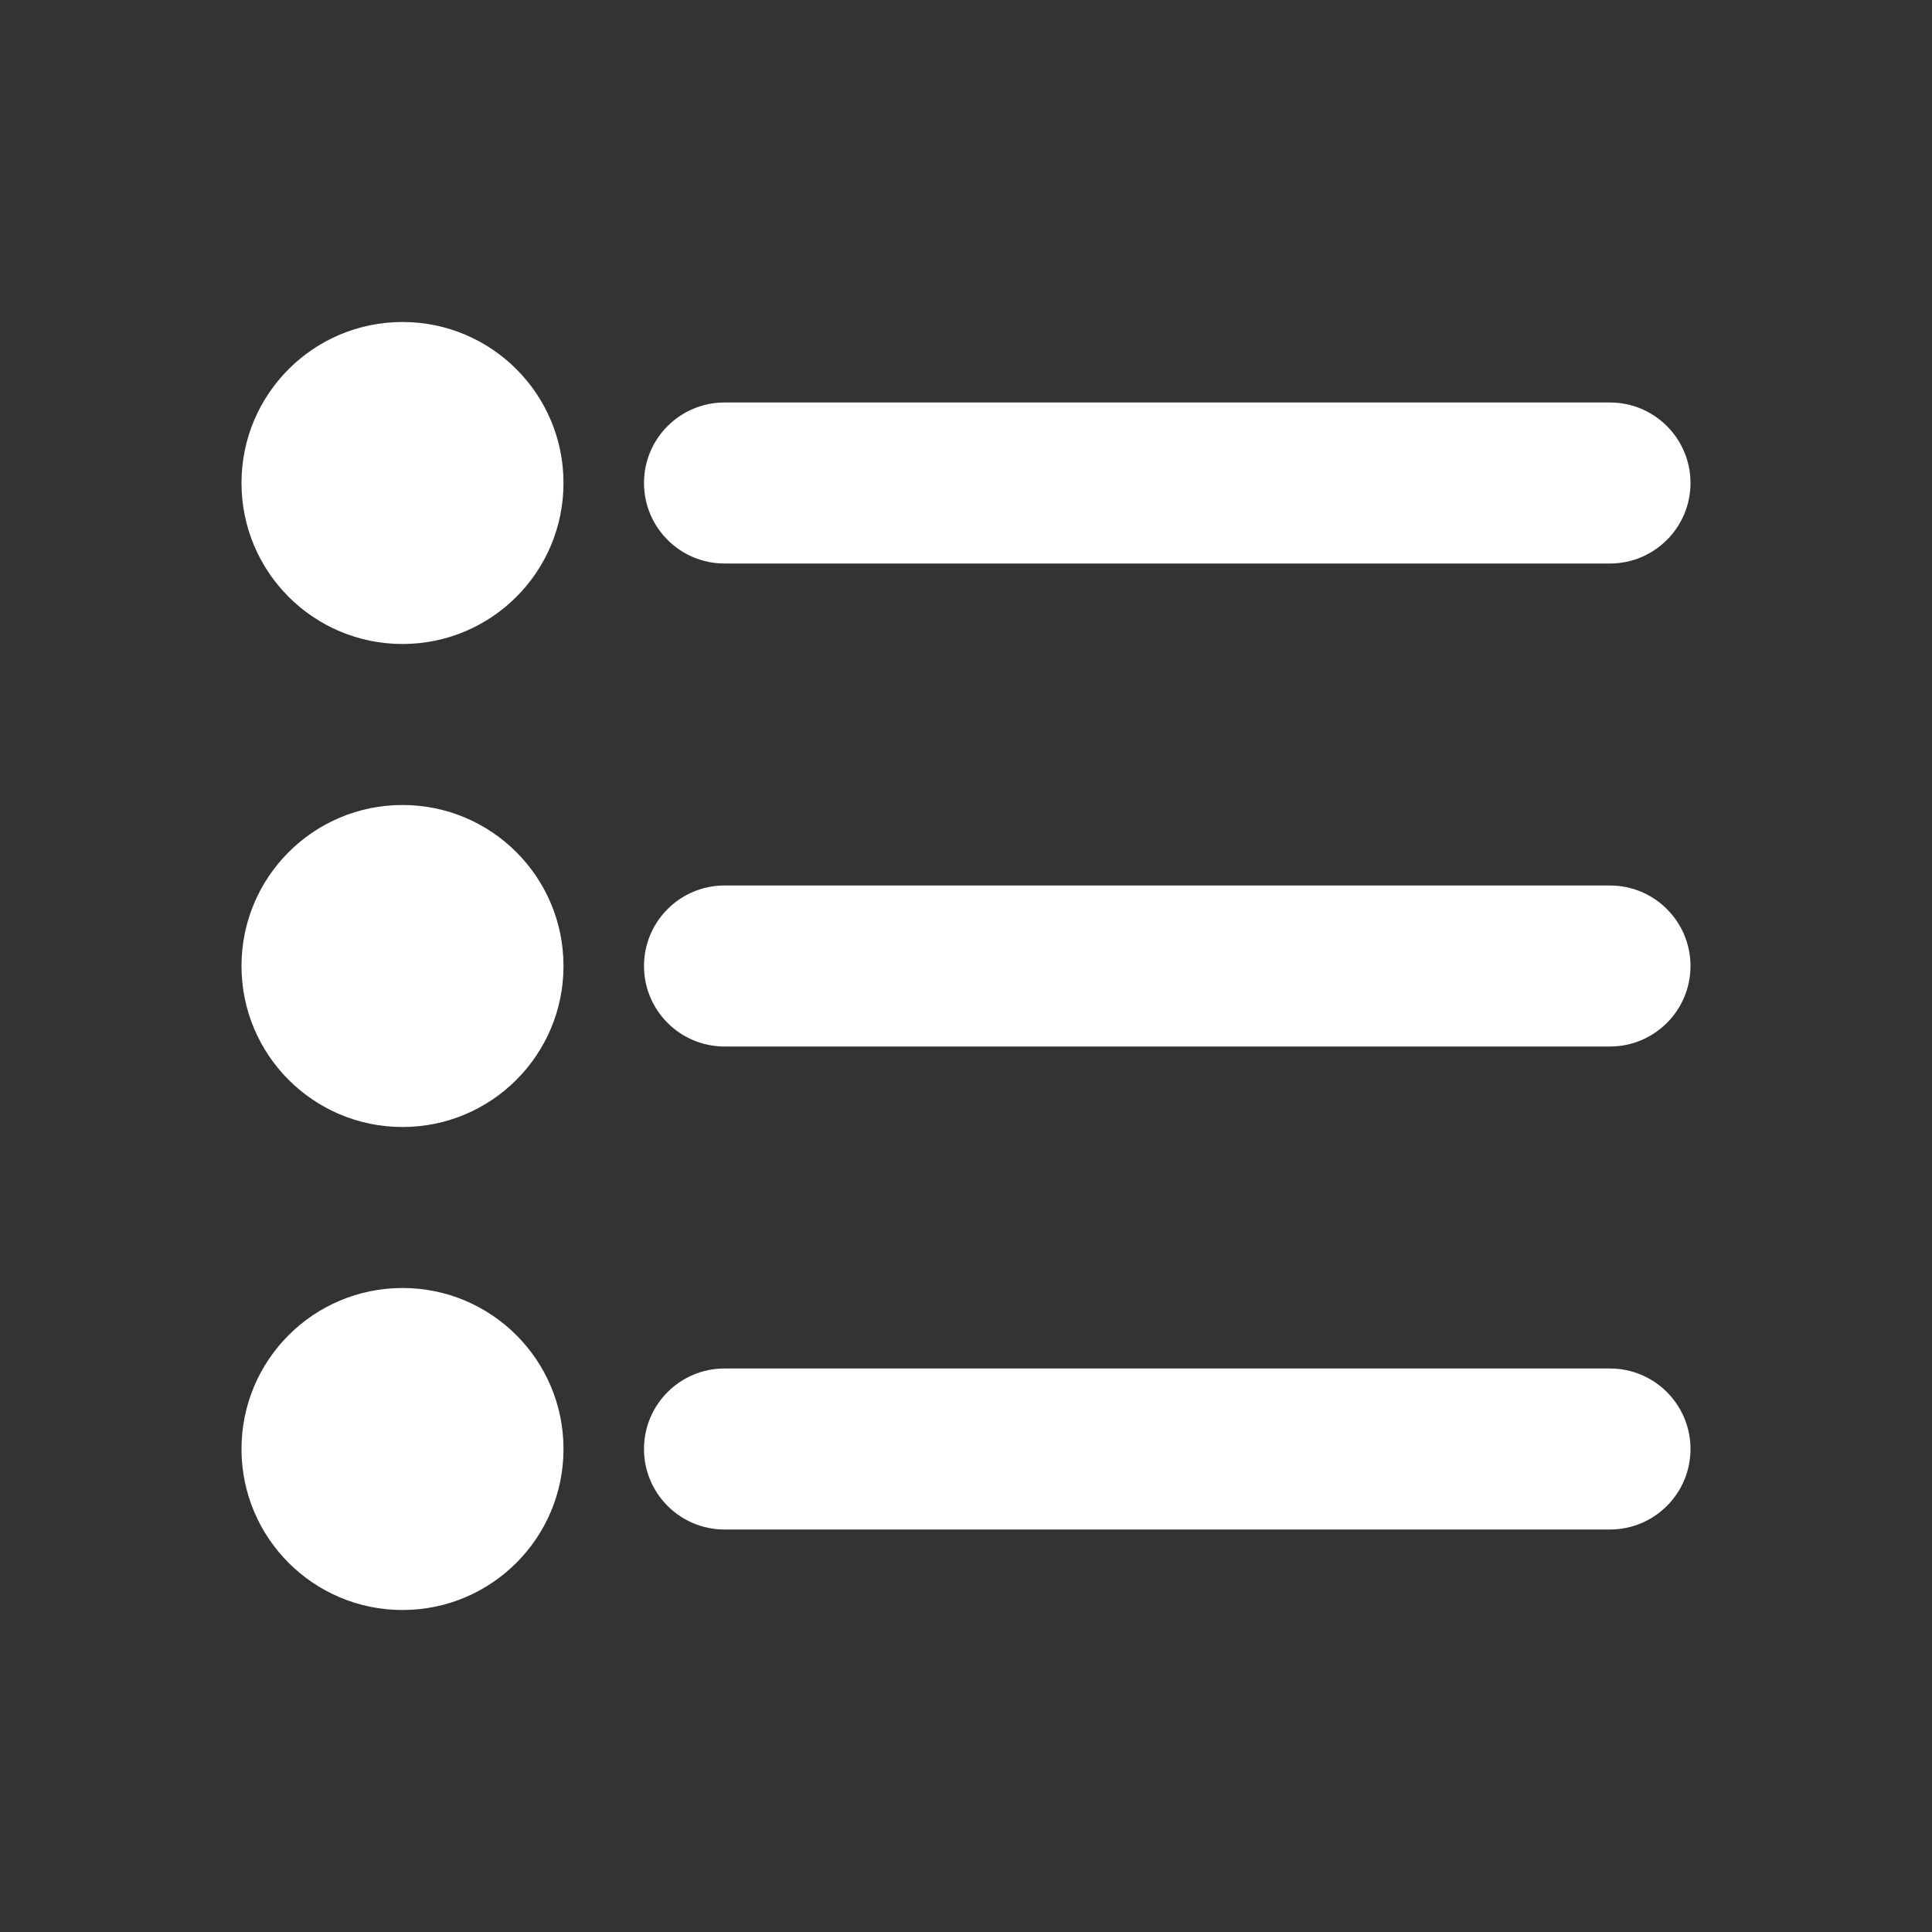
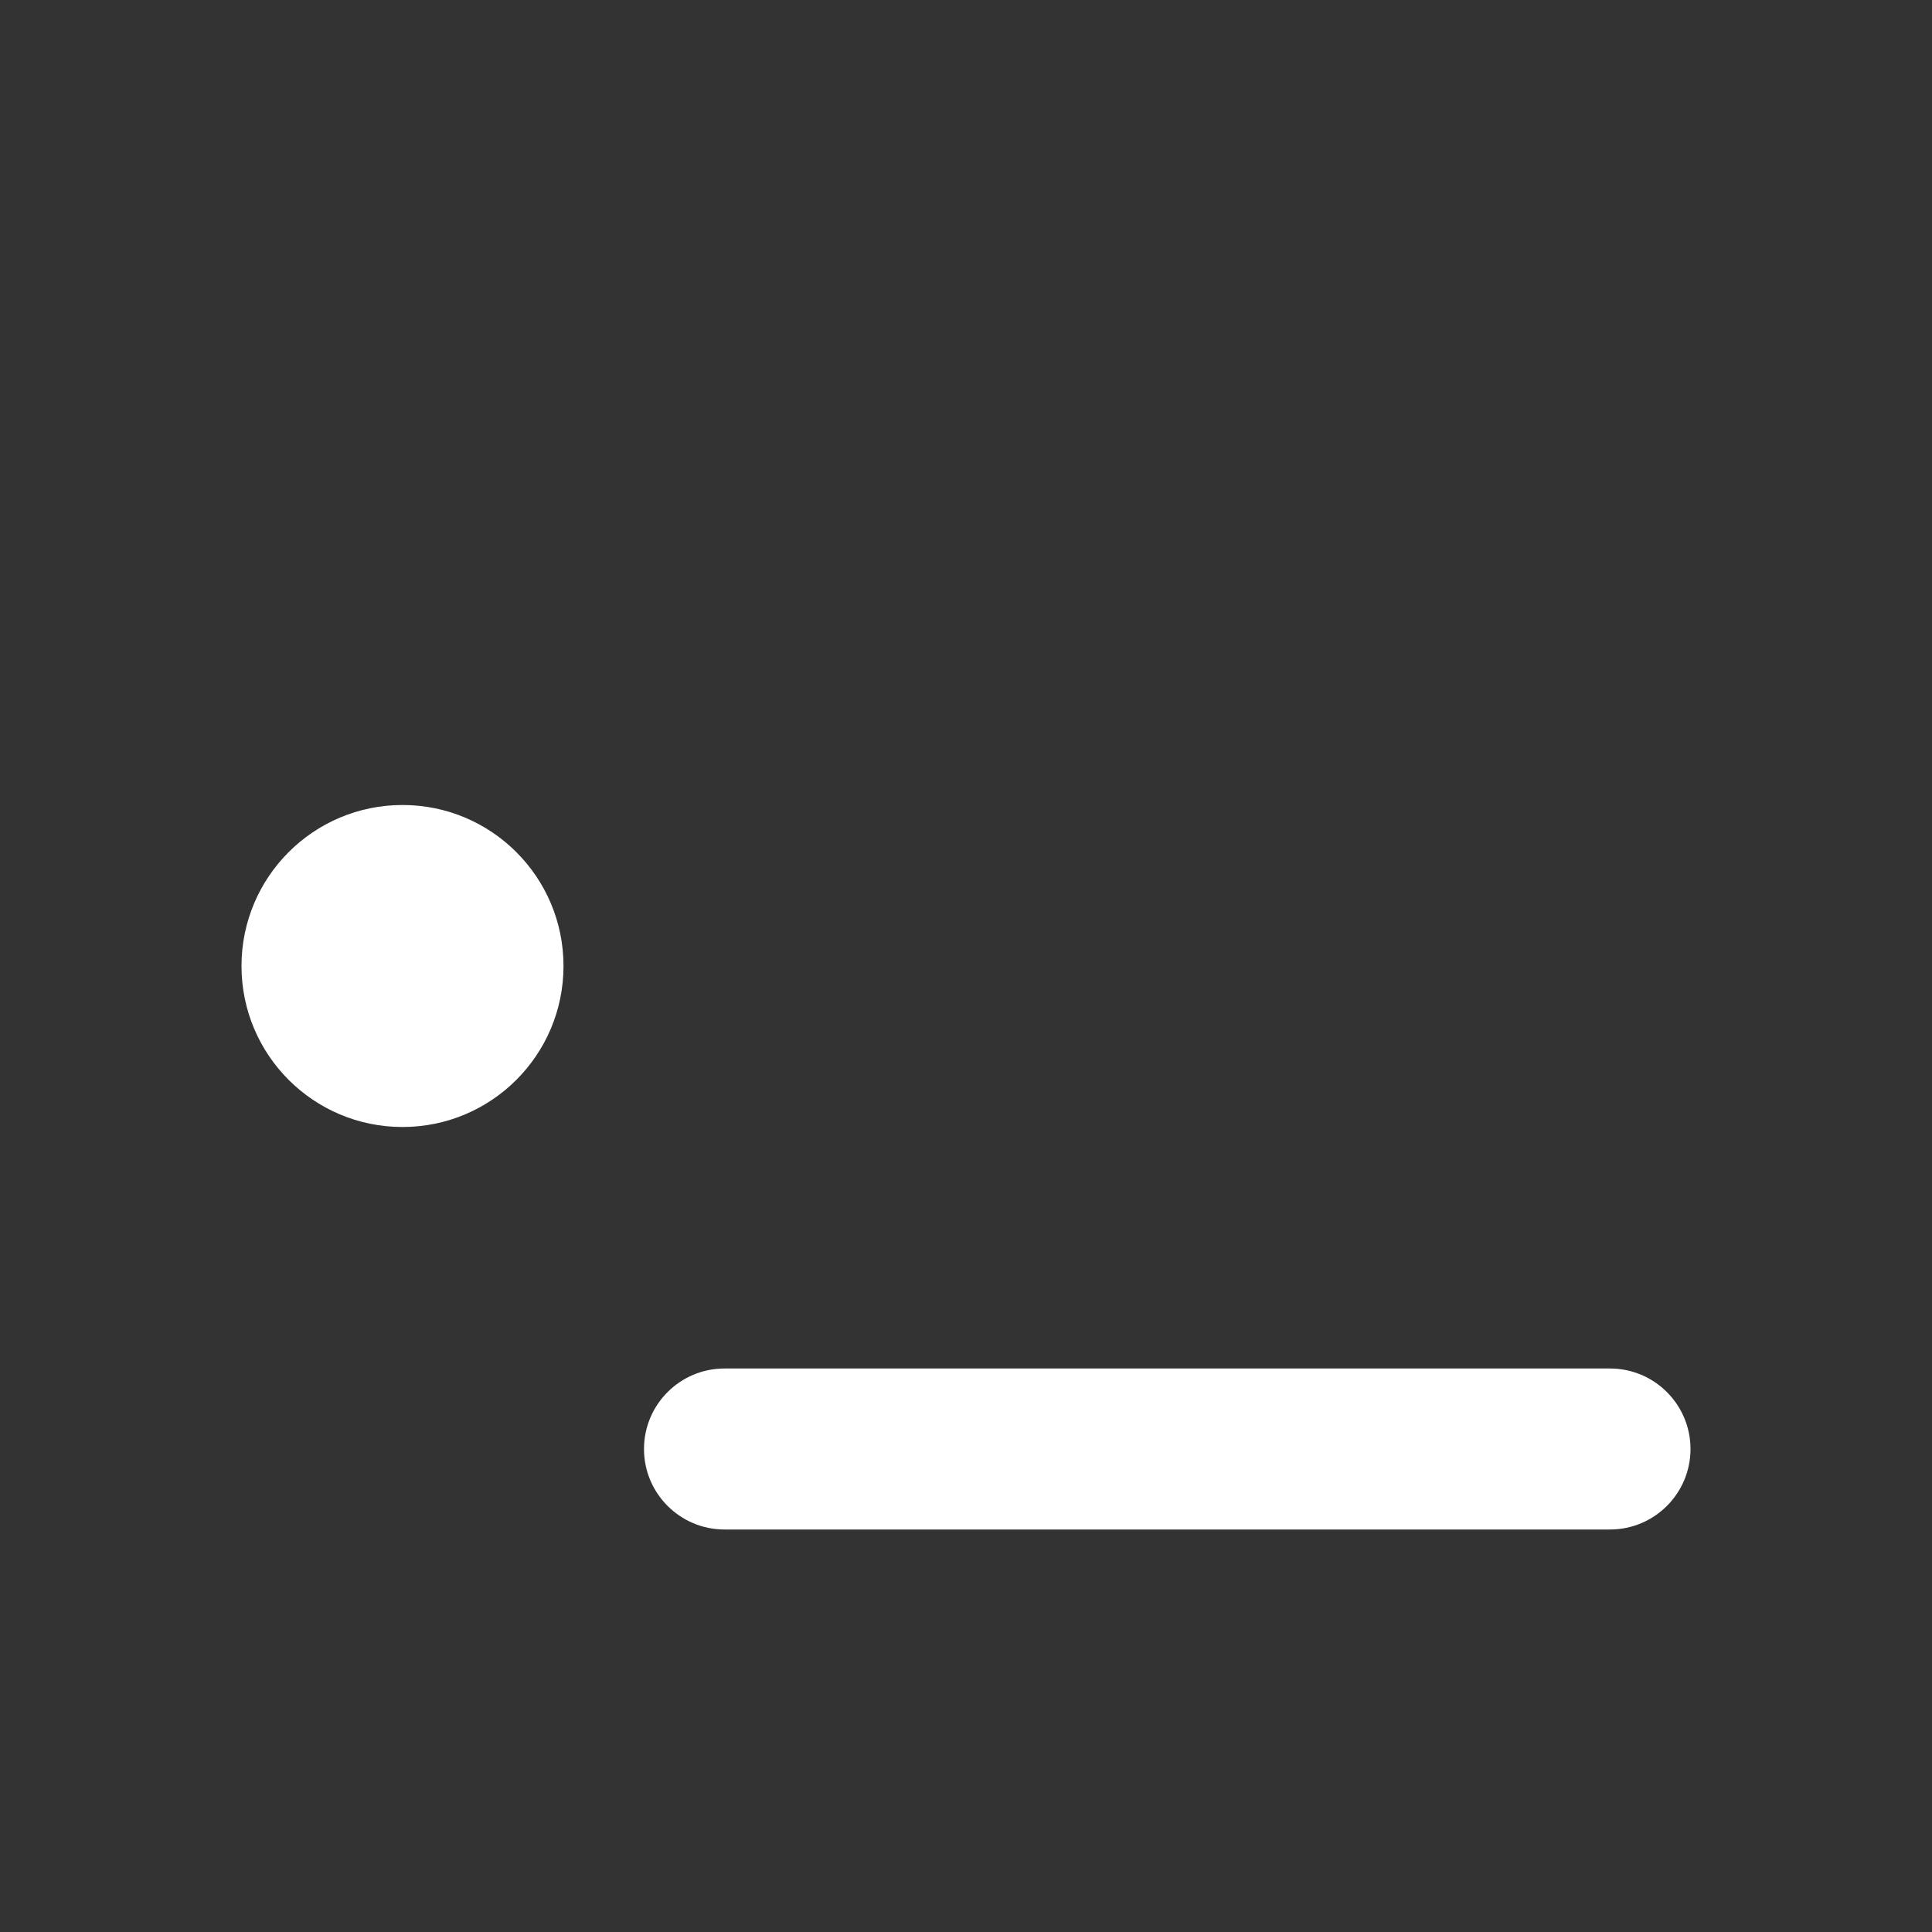
<svg xmlns="http://www.w3.org/2000/svg" viewBox="0 0 24 24" fill="none" x="0px" y="0px">
  <rect x="0" y="0" width="24" height="24" fill="#333333" stroke="none" />
  <g fill="white">
-     <path d="M5 8C6.105 8 7 7.105 7 6C7 4.895 6.105 4 5 4C3.895 4 3 4.895 3 6C3 7.105 3.895 8 5 8Z" />
-     <path d="M9 5C8.448 5 8 5.448 8 6C8 6.552 8.448 7 9 7H20C20.552 7 21 6.552 21 6C21 5.448 20.552 5 20 5H9Z" />
    <path d="M9 17C8.448 17 8 17.448 8 18C8 18.552 8.448 19 9 19H20C20.552 19 21 18.552 21 18C21 17.448 20.552 17 20 17H9Z" />
-     <path d="M8 12C8 11.448 8.448 11 9 11H20C20.552 11 21 11.448 21 12C21 12.552 20.552 13 20 13H9C8.448 13 8 12.552 8 12Z" />
    <path d="M7 12C7 13.105 6.105 14 5 14C3.895 14 3 13.105 3 12C3 10.895 3.895 10 5 10C6.105 10 7 10.895 7 12Z" />
-     <path d="M5 20C6.105 20 7 19.105 7 18C7 16.895 6.105 16 5 16C3.895 16 3 16.895 3 18C3 19.105 3.895 20 5 20Z" />
  </g>
</svg>